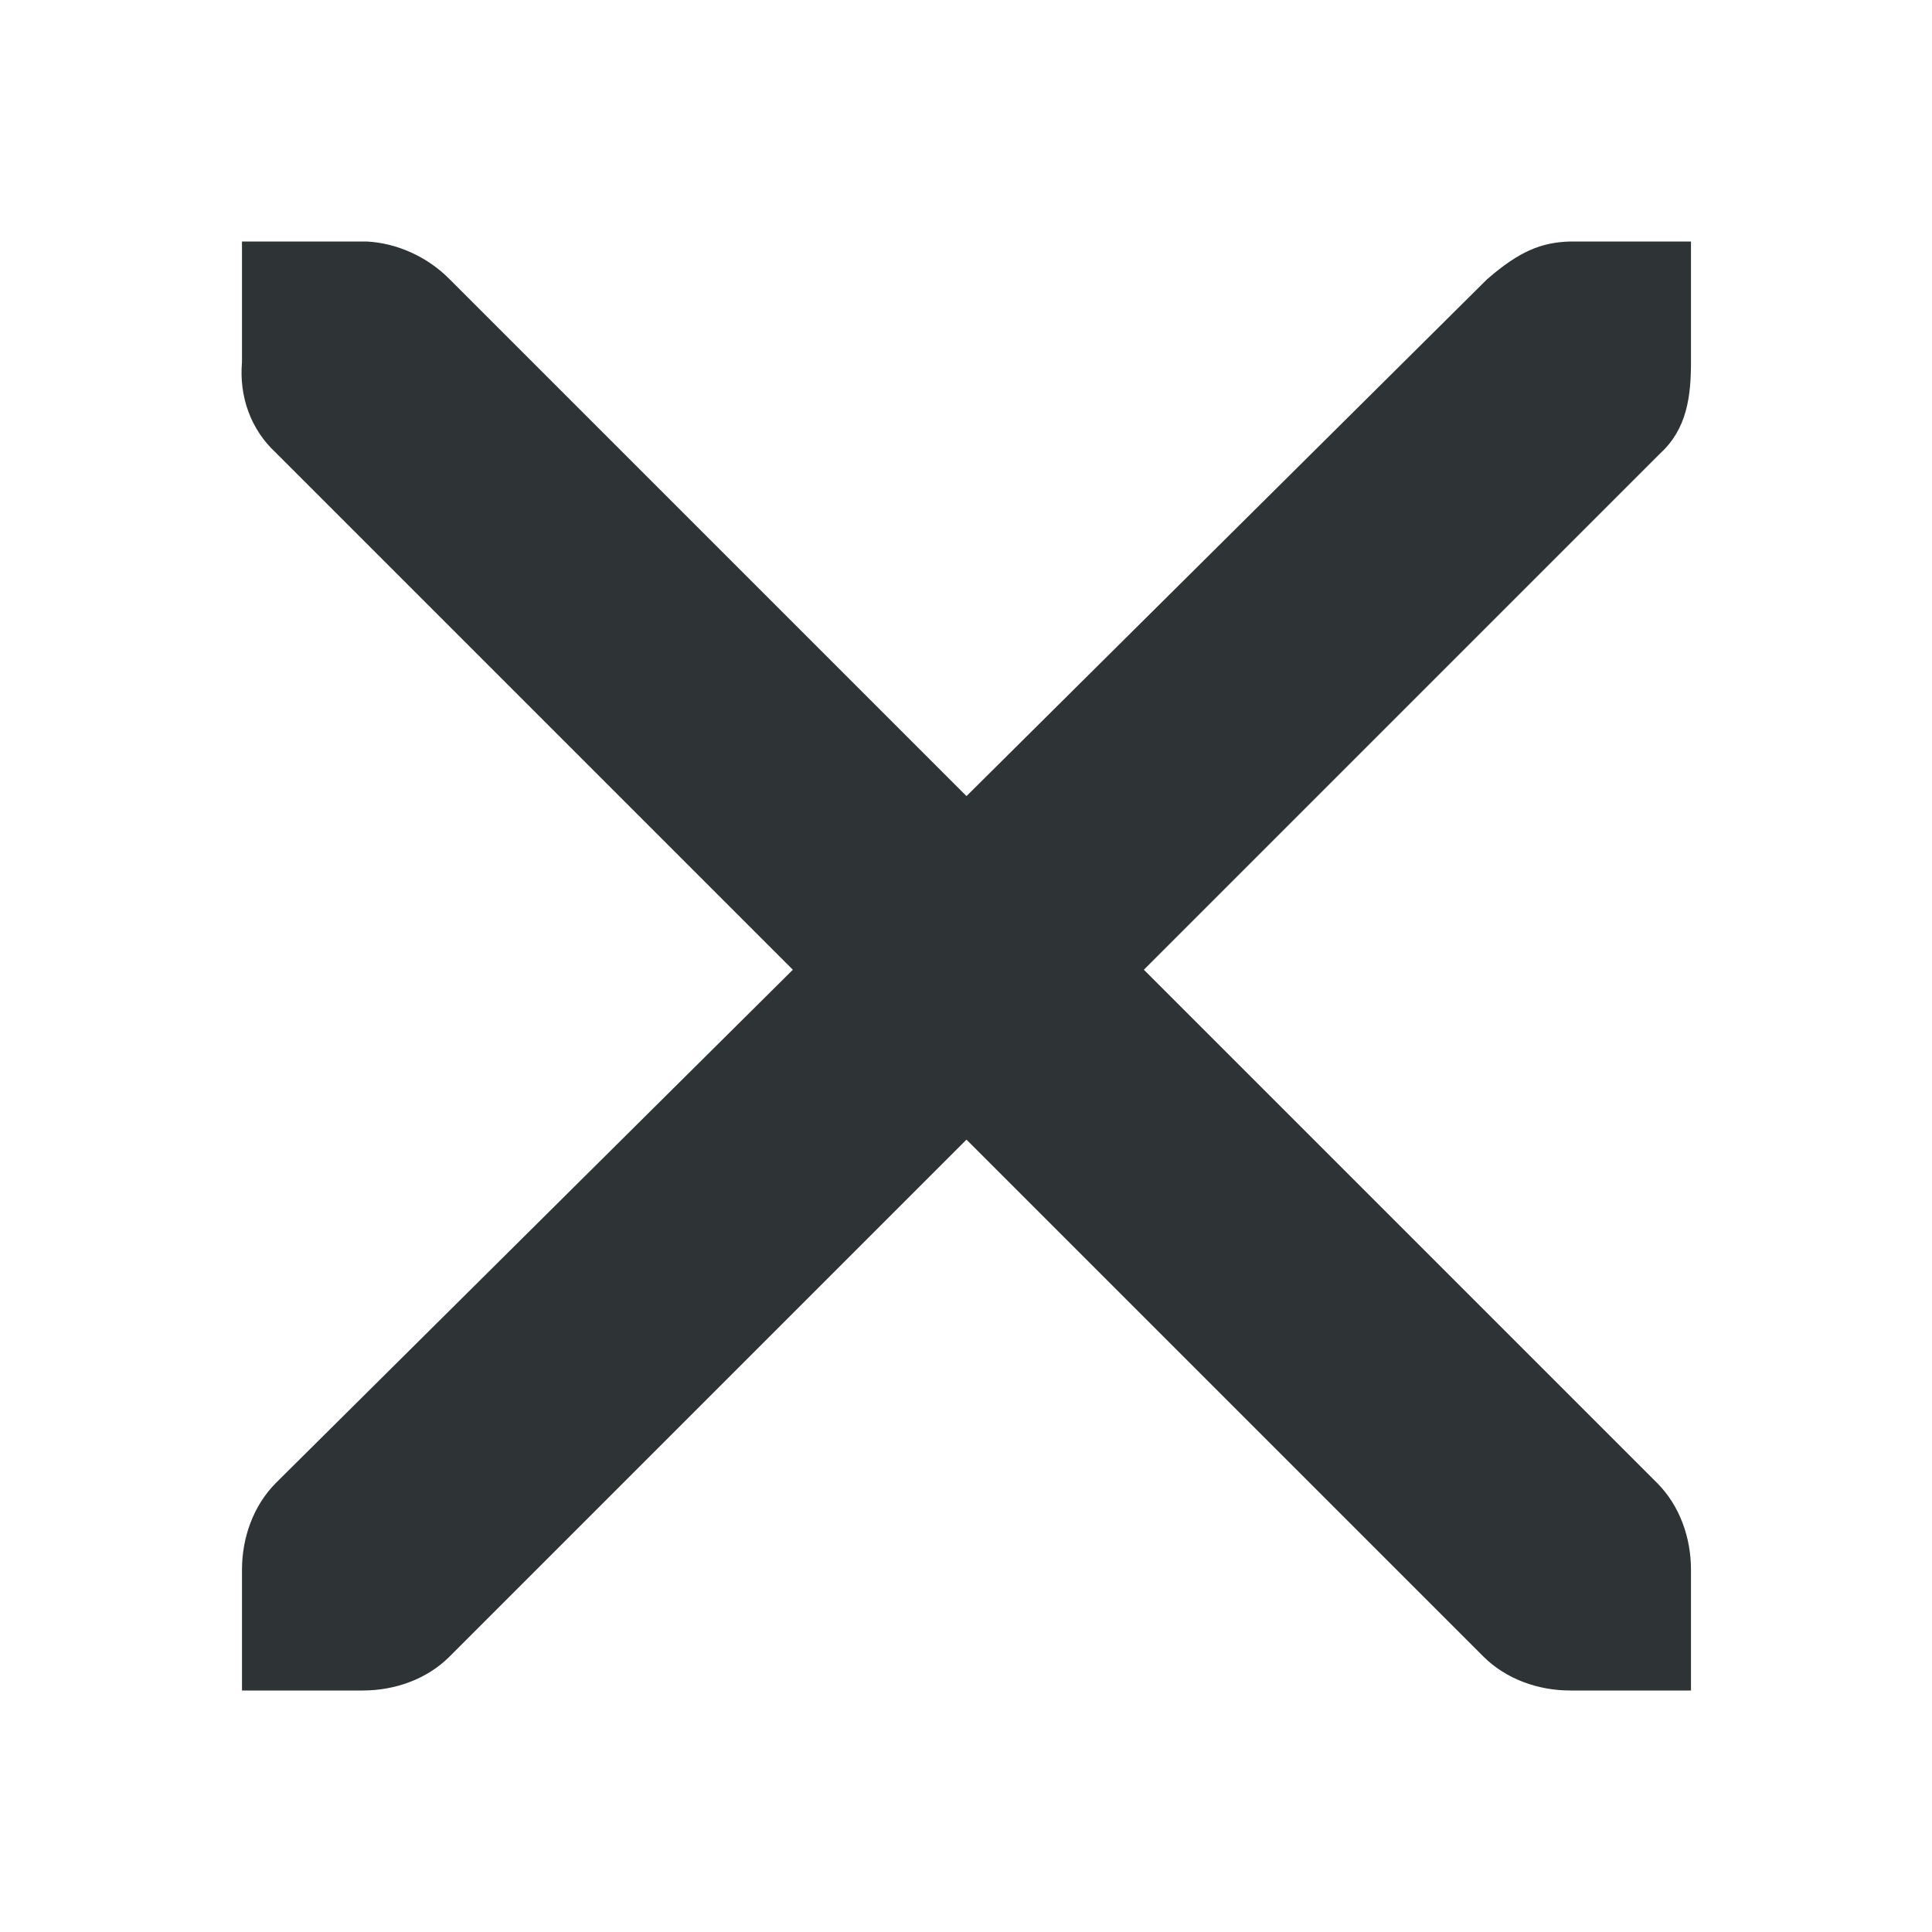
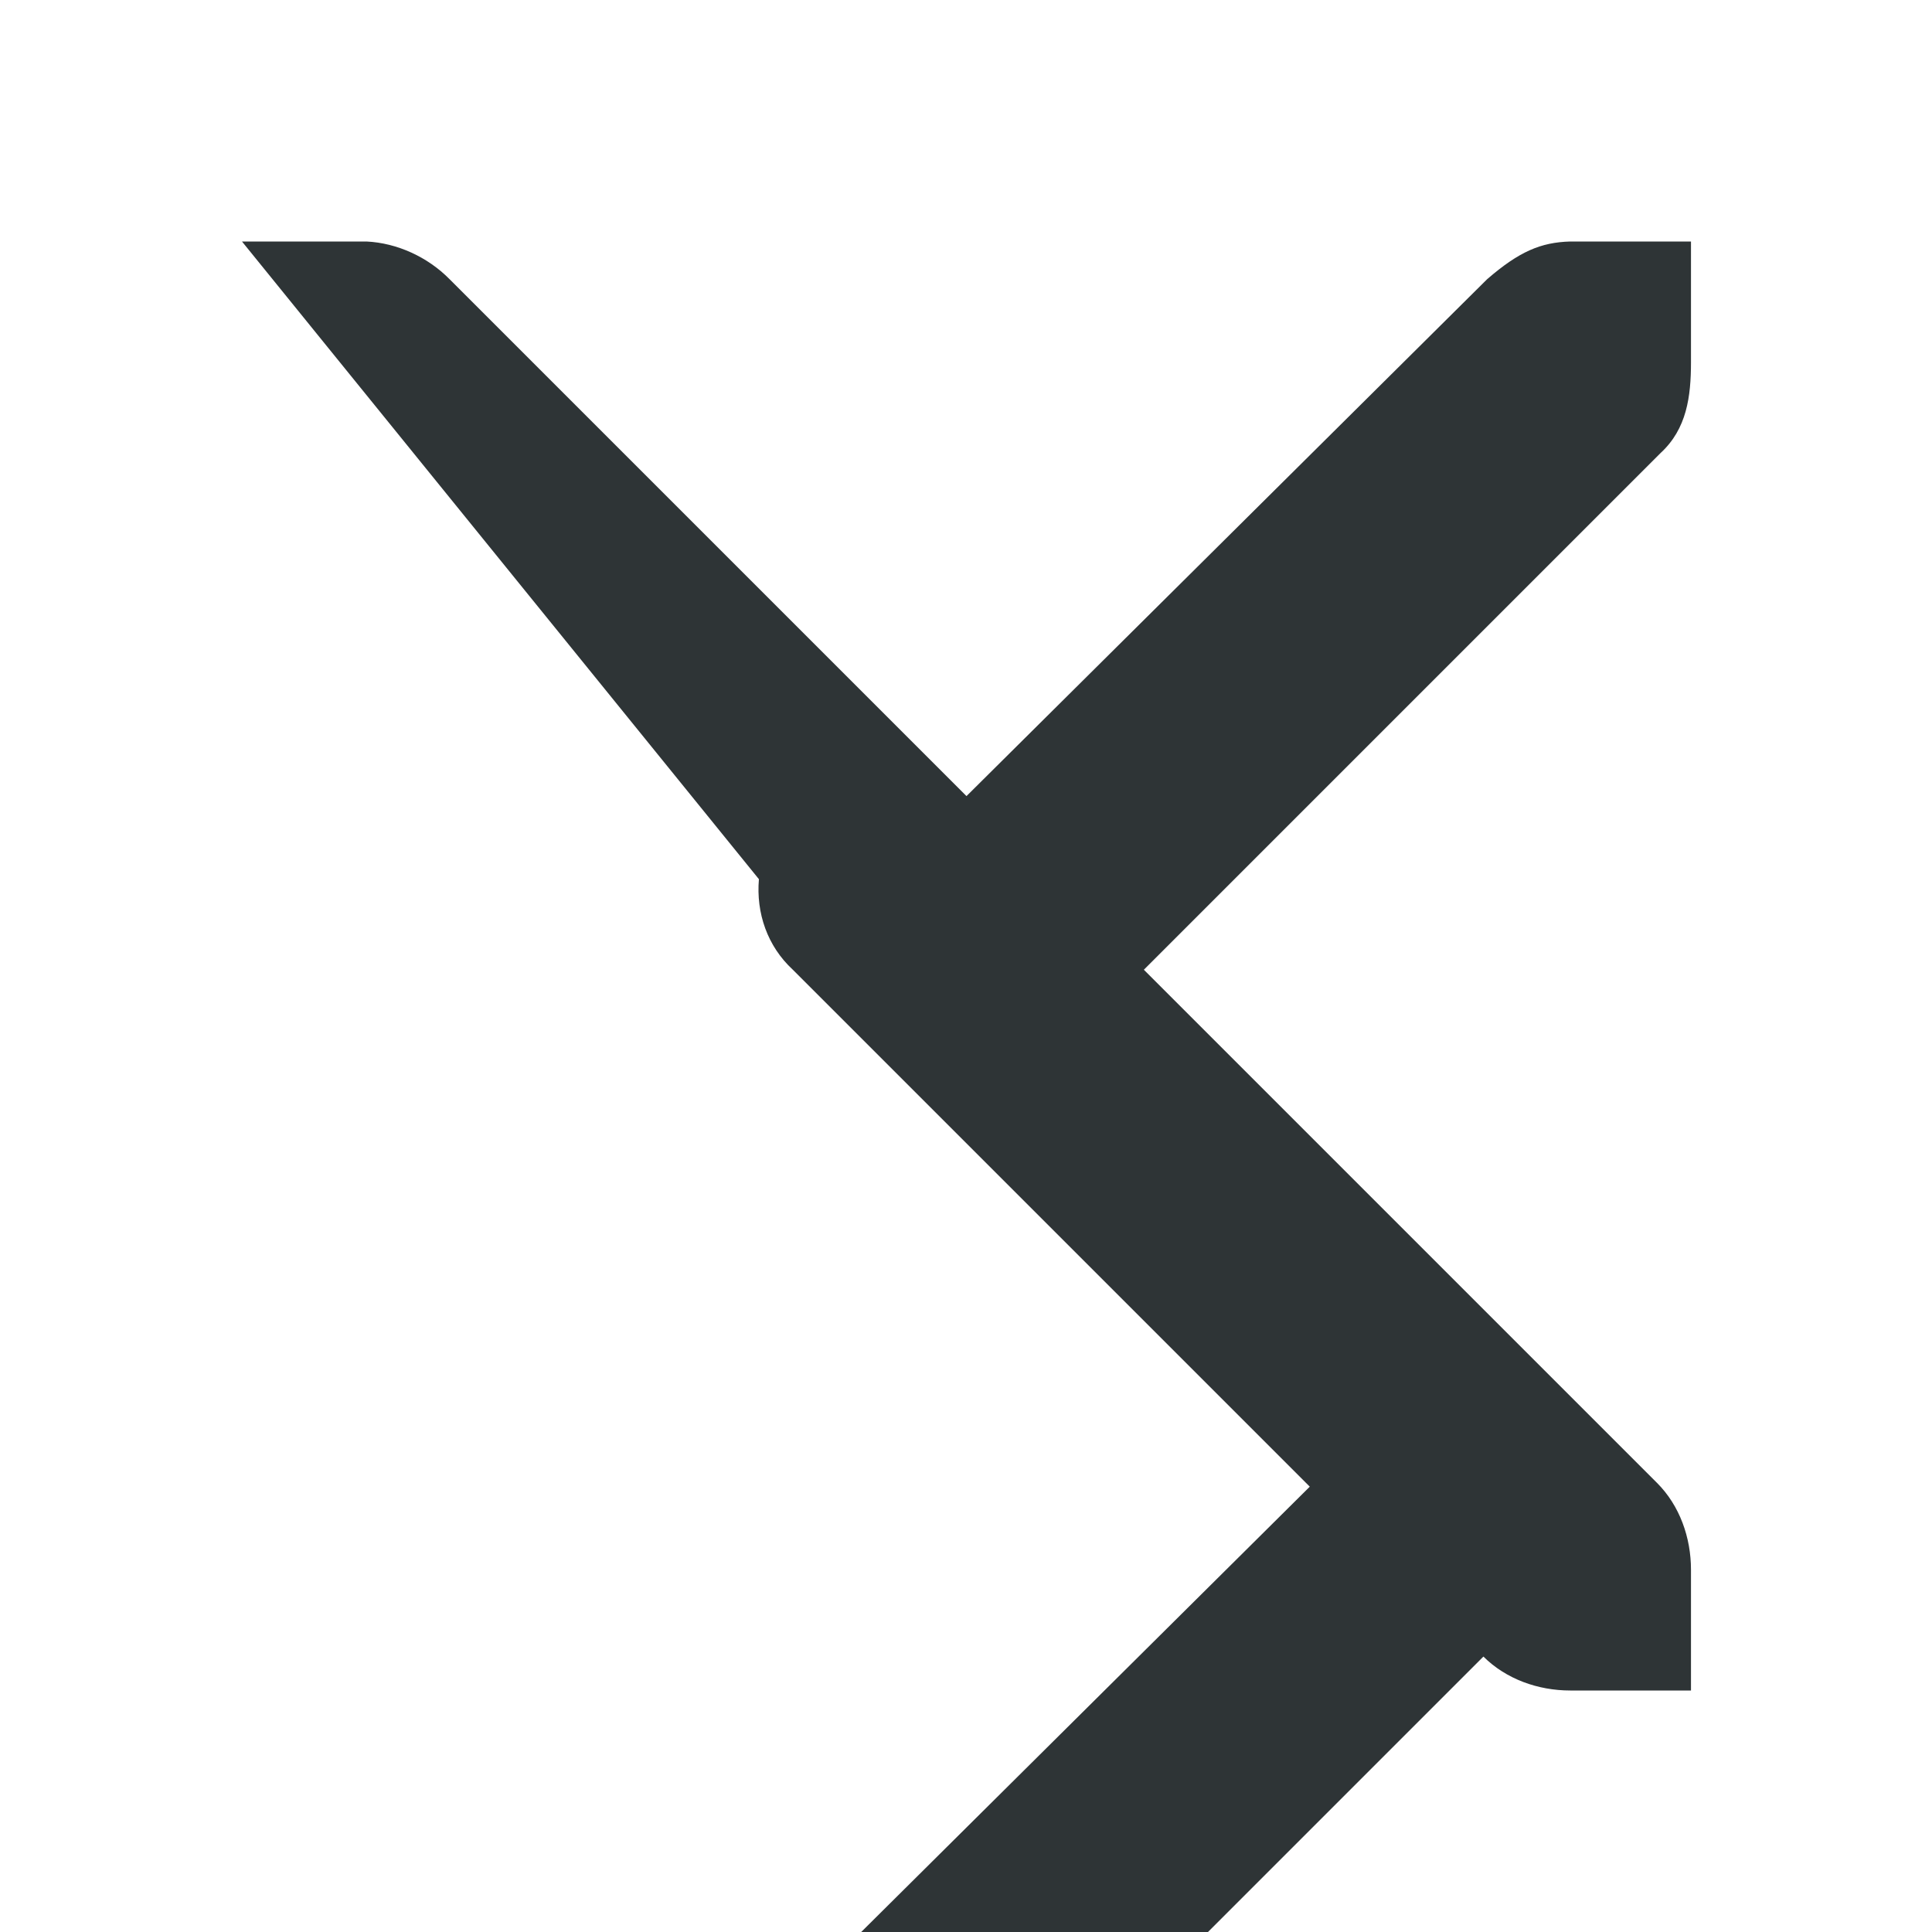
<svg xmlns="http://www.w3.org/2000/svg" height="16px" viewBox="0 0 16 16" width="16px">
-   <path d="m 2.004 2 h 1 h 0.031 c 0.254 0.012 0.508 0.129 0.688 0.312 l 4.281 4.281 l 4.312 -4.281 c 0.266 -0.23 0.445 -0.305 0.688 -0.312 h 1 v 1 c 0 0.285 -0.035 0.551 -0.25 0.75 l -4.281 4.281 l 4.25 4.25 c 0.188 0.188 0.281 0.453 0.281 0.719 v 1 h -1 c -0.266 0 -0.531 -0.094 -0.719 -0.281 l -4.281 -4.281 l -4.281 4.281 c -0.188 0.188 -0.453 0.281 -0.719 0.281 h -1 v -1 c 0 -0.266 0.094 -0.531 0.281 -0.719 l 4.281 -4.25 l -4.281 -4.281 c -0.211 -0.195 -0.305 -0.469 -0.281 -0.75 z m 0 0" fill="#2e3436" />
+   <path d="m 2.004 2 h 1 h 0.031 c 0.254 0.012 0.508 0.129 0.688 0.312 l 4.281 4.281 l 4.312 -4.281 c 0.266 -0.23 0.445 -0.305 0.688 -0.312 h 1 v 1 c 0 0.285 -0.035 0.551 -0.25 0.75 l -4.281 4.281 l 4.25 4.25 c 0.188 0.188 0.281 0.453 0.281 0.719 v 1 h -1 c -0.266 0 -0.531 -0.094 -0.719 -0.281 l -4.281 4.281 c -0.188 0.188 -0.453 0.281 -0.719 0.281 h -1 v -1 c 0 -0.266 0.094 -0.531 0.281 -0.719 l 4.281 -4.25 l -4.281 -4.281 c -0.211 -0.195 -0.305 -0.469 -0.281 -0.75 z m 0 0" fill="#2e3436" />
</svg>